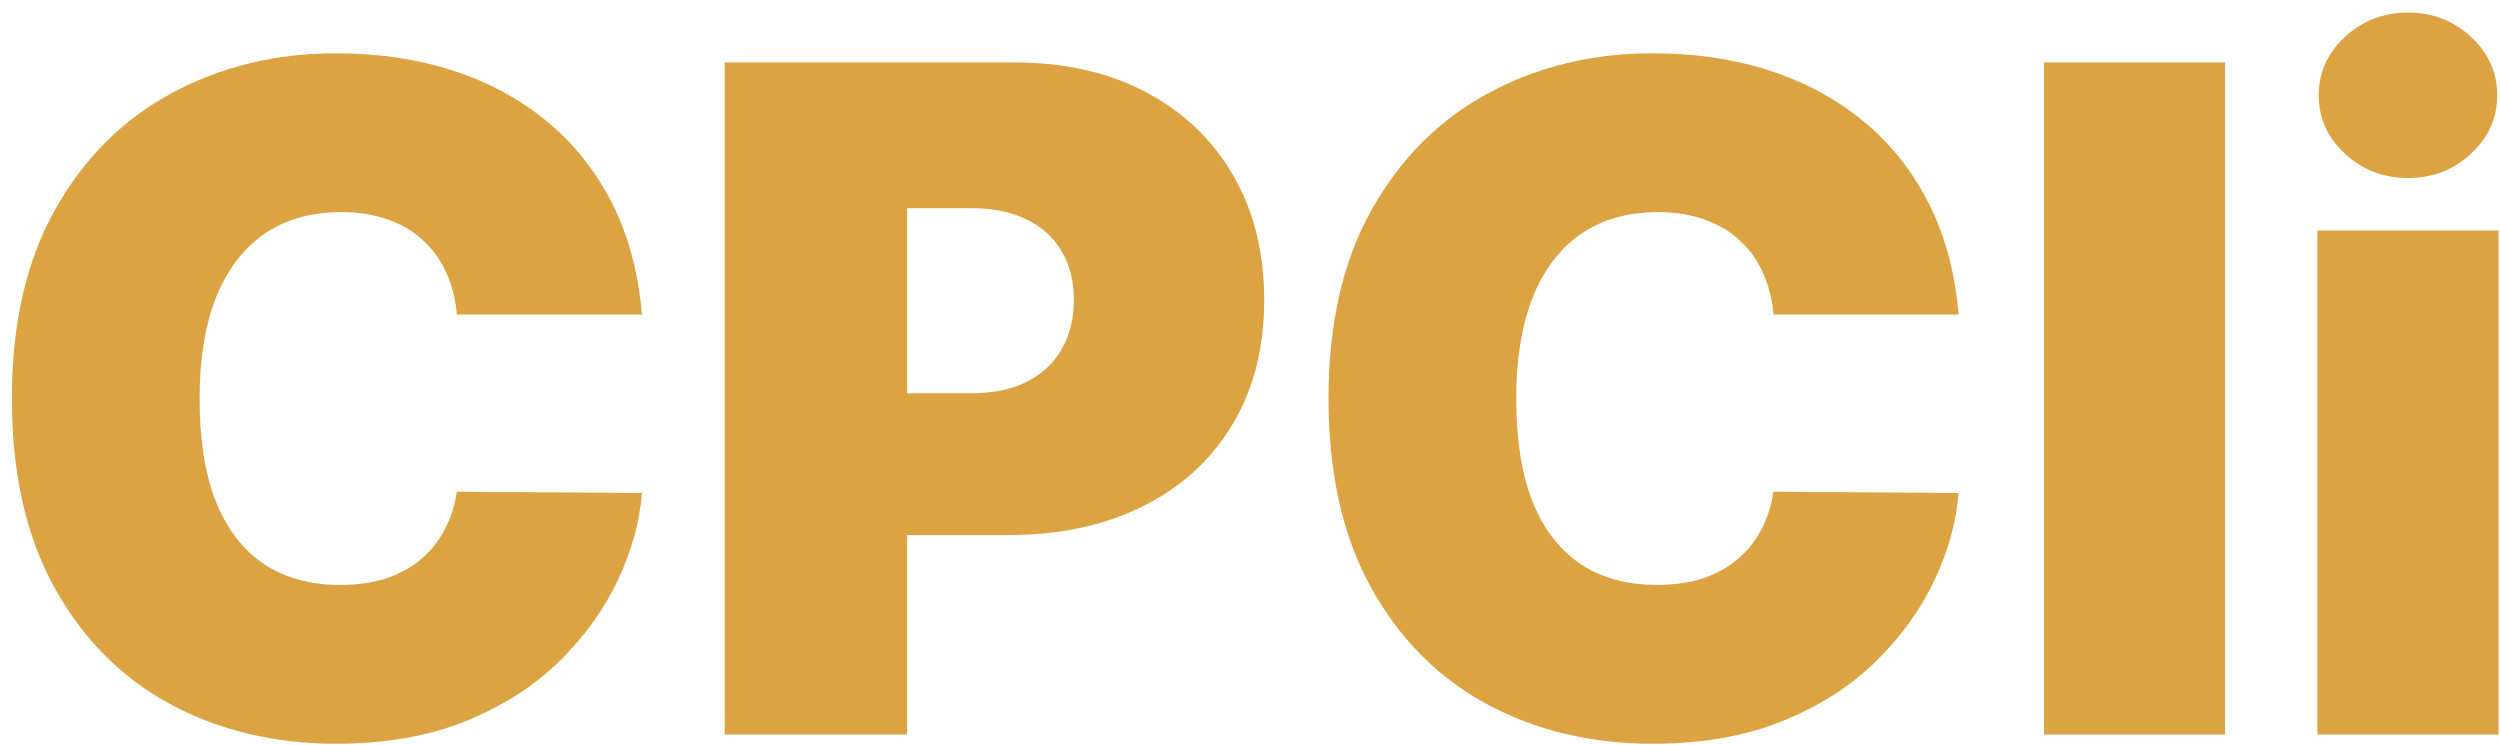
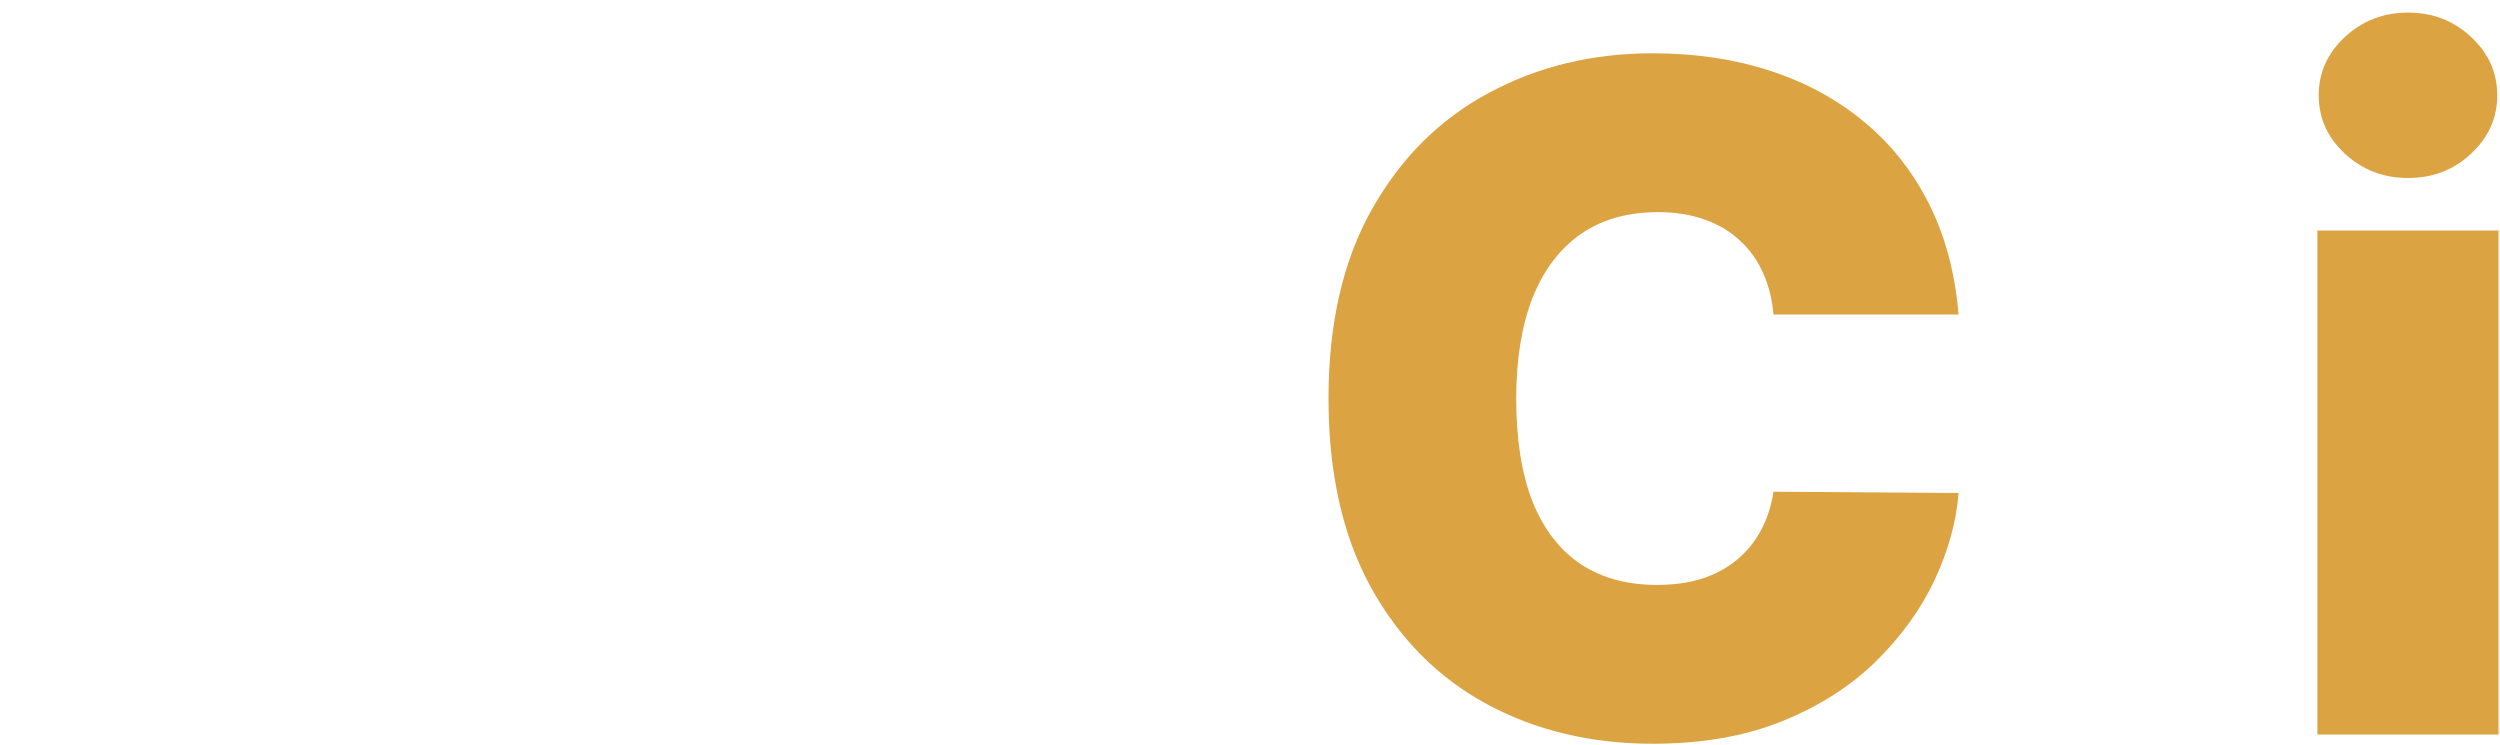
<svg xmlns="http://www.w3.org/2000/svg" width="188" height="56" viewBox="0 0 188 56" fill="none">
-   <path d="M48.273 23.651H34.355C34.256 22.5 33.993 21.455 33.565 20.517C33.154 19.58 32.578 18.774 31.838 18.099C31.114 17.408 30.234 16.882 29.197 16.52C28.161 16.141 26.985 15.952 25.669 15.952C23.365 15.952 21.416 16.512 19.82 17.63C18.241 18.749 17.04 20.353 16.217 22.442C15.411 24.532 15.008 27.041 15.008 29.969C15.008 33.062 15.419 35.653 16.242 37.742C17.081 39.815 18.29 41.378 19.869 42.431C21.449 43.467 23.349 43.986 25.57 43.986C26.837 43.986 27.972 43.829 28.975 43.517C29.979 43.188 30.851 42.719 31.591 42.11C32.331 41.501 32.932 40.769 33.392 39.914C33.87 39.042 34.19 38.063 34.355 36.977L48.273 37.076C48.108 39.215 47.508 41.394 46.471 43.615C45.435 45.82 43.962 47.86 42.054 49.735C40.162 51.594 37.818 53.091 35.021 54.227C32.224 55.362 28.975 55.929 25.274 55.929C20.634 55.929 16.472 54.934 12.787 52.943C9.118 50.953 6.215 48.024 4.076 44.158C1.954 40.292 0.893 35.562 0.893 29.969C0.893 24.343 1.978 19.604 4.15 15.755C6.322 11.889 9.25 8.969 12.935 6.994C16.62 5.004 20.733 4.008 25.274 4.008C28.465 4.008 31.402 4.444 34.083 5.316C36.765 6.188 39.117 7.463 41.141 9.141C43.165 10.803 44.793 12.851 46.027 15.286C47.261 17.721 48.01 20.509 48.273 23.651Z" fill="#DBA341" />
-   <path d="M54.498 55.238V4.699H76.312C80.063 4.699 83.345 5.44 86.158 6.92C88.972 8.401 91.16 10.482 92.723 13.164C94.285 15.845 95.067 18.979 95.067 22.566C95.067 26.185 94.261 29.319 92.648 31.968C91.053 34.616 88.807 36.656 85.912 38.088C83.033 39.519 79.668 40.235 75.819 40.235H62.789V29.574H73.055C74.667 29.574 76.041 29.294 77.176 28.735C78.328 28.159 79.208 27.345 79.816 26.292C80.442 25.239 80.754 23.997 80.754 22.566C80.754 21.118 80.442 19.884 79.816 18.864C79.208 17.828 78.328 17.038 77.176 16.495C76.041 15.936 74.667 15.656 73.055 15.656H68.218V55.238H54.498Z" fill="#DBA341" />
  <path d="M147.284 23.651H133.366C133.267 22.5 133.004 21.455 132.576 20.517C132.165 19.58 131.589 18.774 130.849 18.099C130.125 17.408 129.245 16.882 128.208 16.52C127.172 16.141 125.996 15.952 124.68 15.952C122.376 15.952 120.427 16.512 118.831 17.63C117.252 18.749 116.051 20.353 115.228 22.442C114.422 24.532 114.019 27.041 114.019 29.969C114.019 33.062 114.43 35.653 115.253 37.742C116.092 39.815 117.301 41.378 118.88 42.431C120.46 43.467 122.36 43.986 124.581 43.986C125.848 43.986 126.983 43.829 127.986 43.517C128.99 43.188 129.862 42.719 130.602 42.11C131.342 41.501 131.943 40.769 132.403 39.914C132.881 39.042 133.201 38.063 133.366 36.977L147.284 37.076C147.119 39.215 146.519 41.394 145.482 43.615C144.446 45.82 142.974 47.86 141.065 49.735C139.173 51.594 136.829 53.091 134.032 54.227C131.235 55.362 127.986 55.929 124.285 55.929C119.645 55.929 115.483 54.934 111.798 52.943C108.129 50.953 105.226 48.024 103.087 44.158C100.965 40.292 99.904 35.562 99.904 29.969C99.904 24.343 100.989 19.604 103.161 15.755C105.333 11.889 108.261 8.969 111.946 6.994C115.631 5.004 119.744 4.008 124.285 4.008C127.476 4.008 130.413 4.444 133.094 5.316C135.776 6.188 138.129 7.463 140.152 9.141C142.176 10.803 143.804 12.851 145.038 15.286C146.272 17.721 147.021 20.509 147.284 23.651Z" fill="#DBA341" />
-   <path d="M167.328 4.699V55.238H153.706V4.699H167.328Z" fill="#DBA341" />
  <path d="M174.268 55.238V17.334H187.89V55.238H174.268ZM181.079 13.386C179.237 13.386 177.657 12.777 176.341 11.56C175.025 10.342 174.367 8.878 174.367 7.167C174.367 5.456 175.025 3.992 176.341 2.775C177.657 1.557 179.237 0.948 181.079 0.948C182.938 0.948 184.518 1.557 185.817 2.775C187.133 3.992 187.791 5.456 187.791 7.167C187.791 8.878 187.133 10.342 185.817 11.56C184.518 12.777 182.938 13.386 181.079 13.386Z" fill="#DBA341" />
</svg>